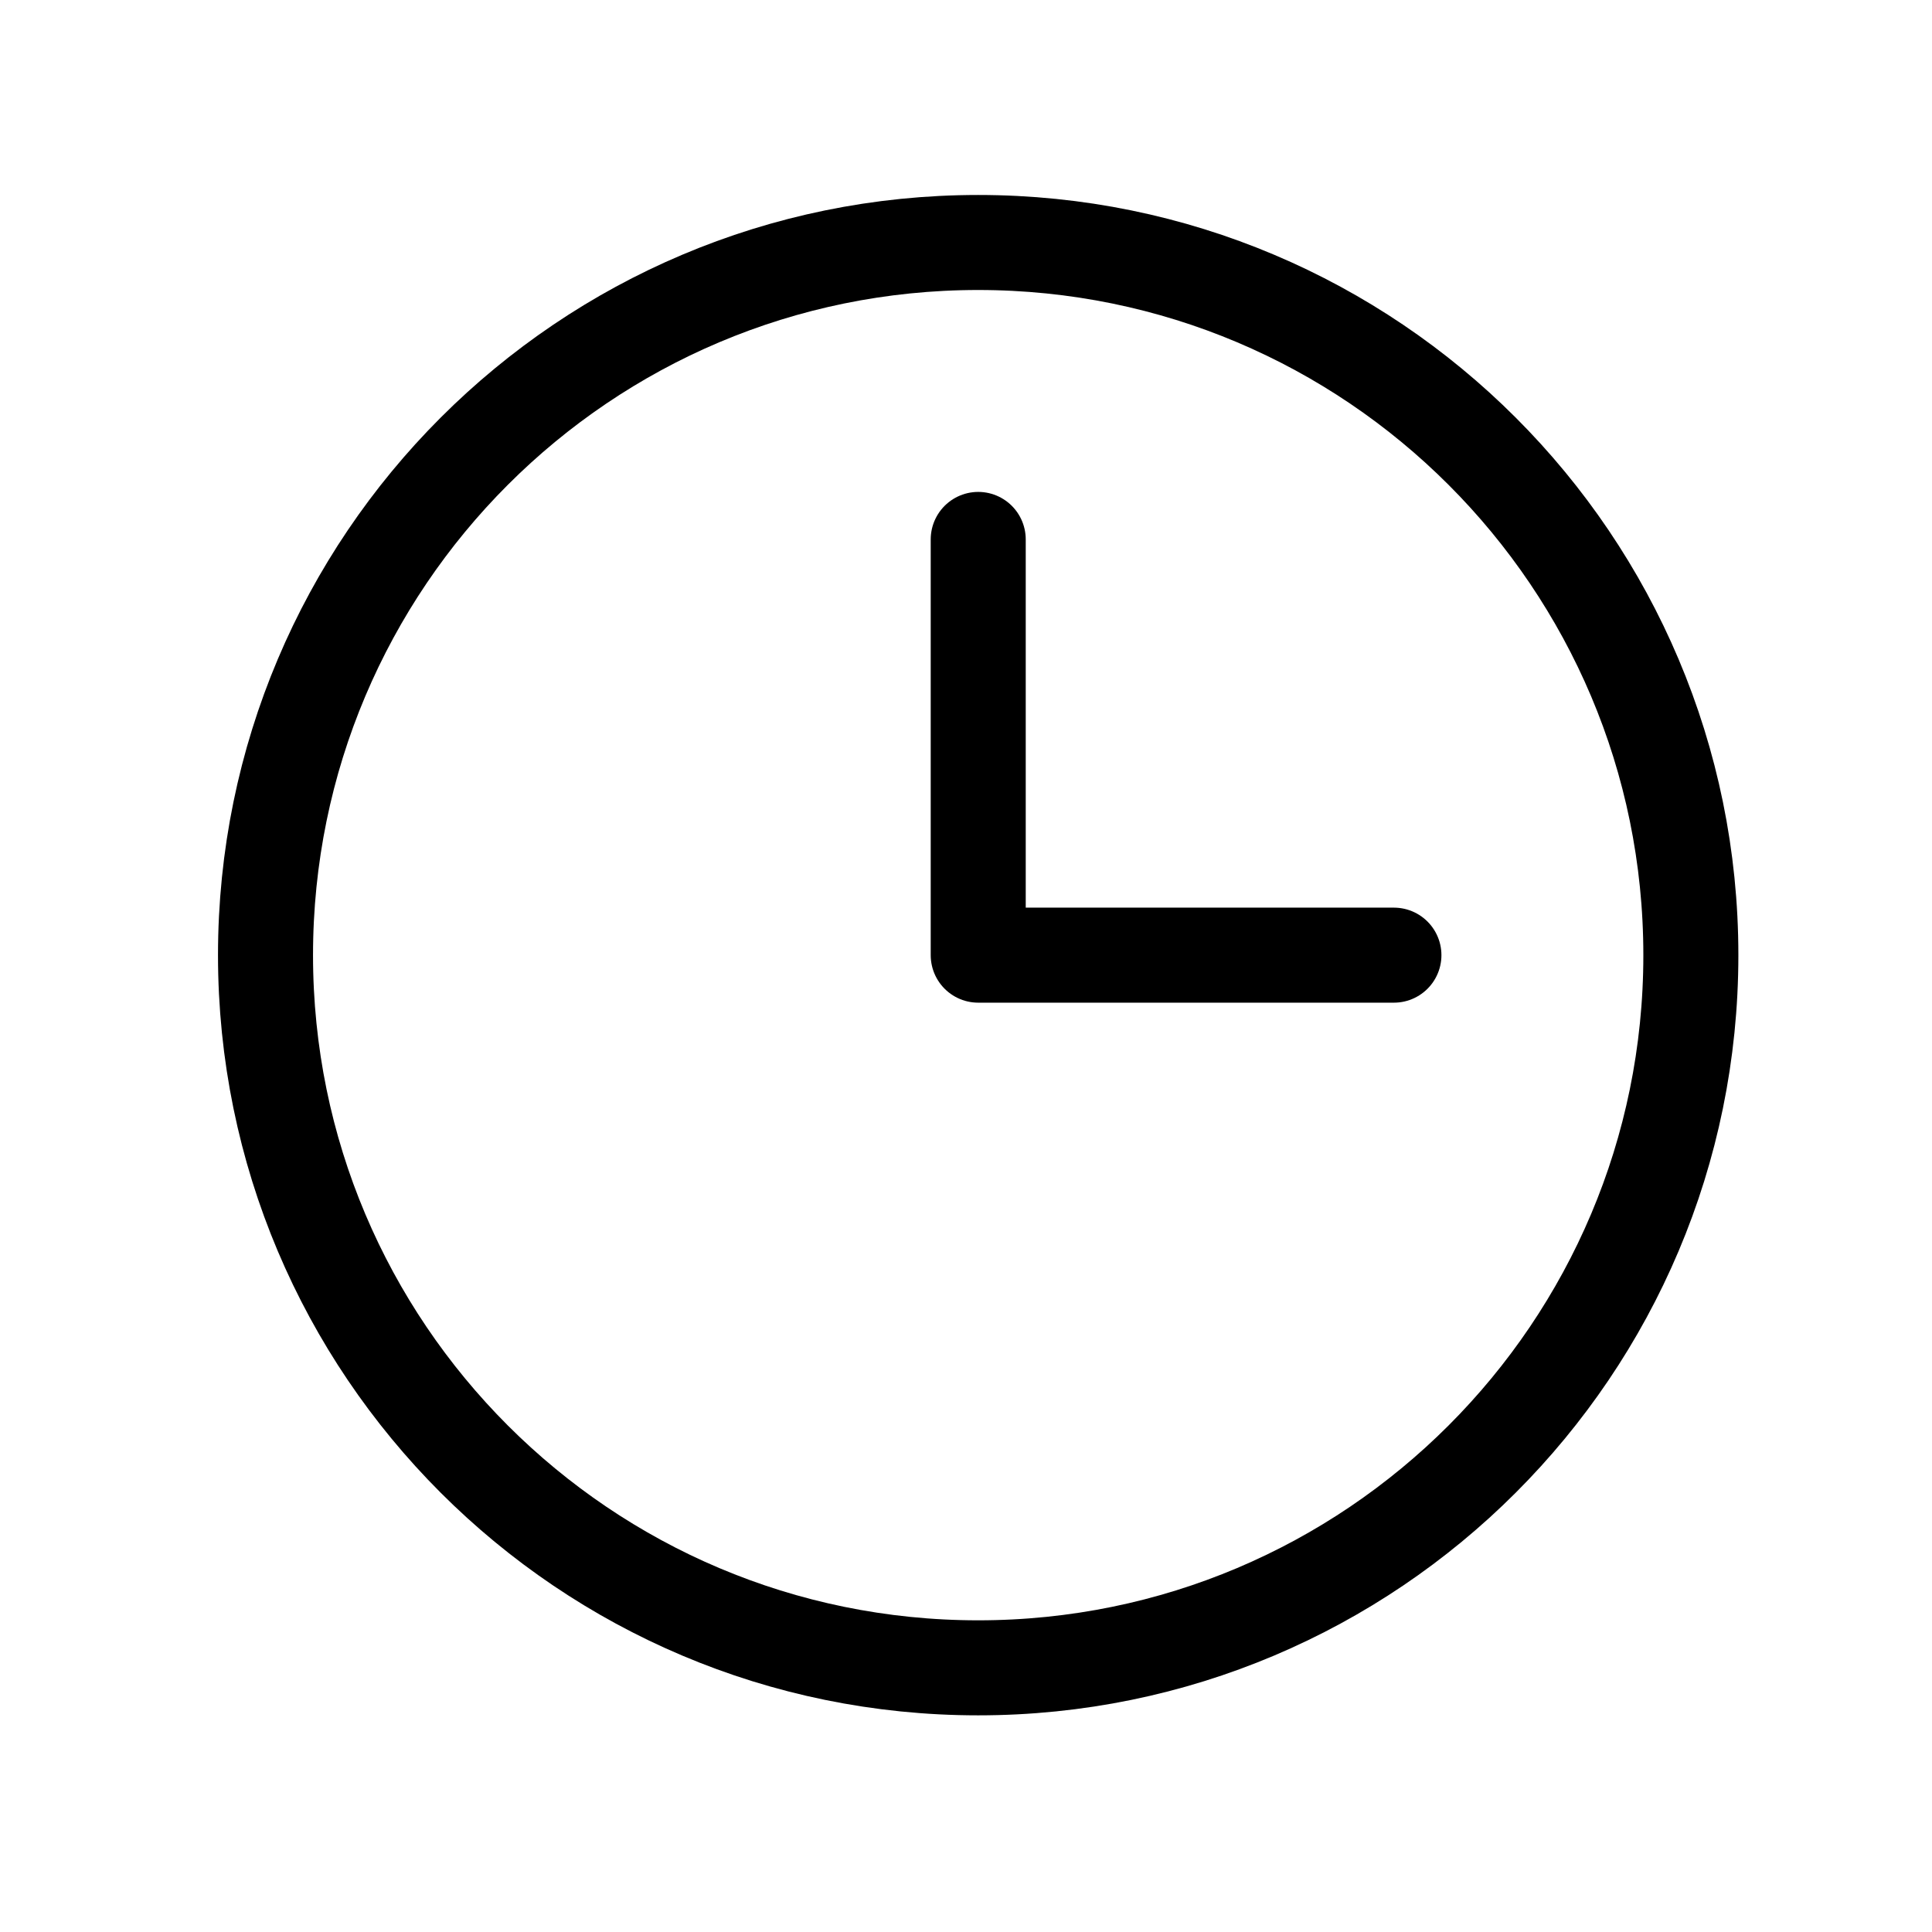
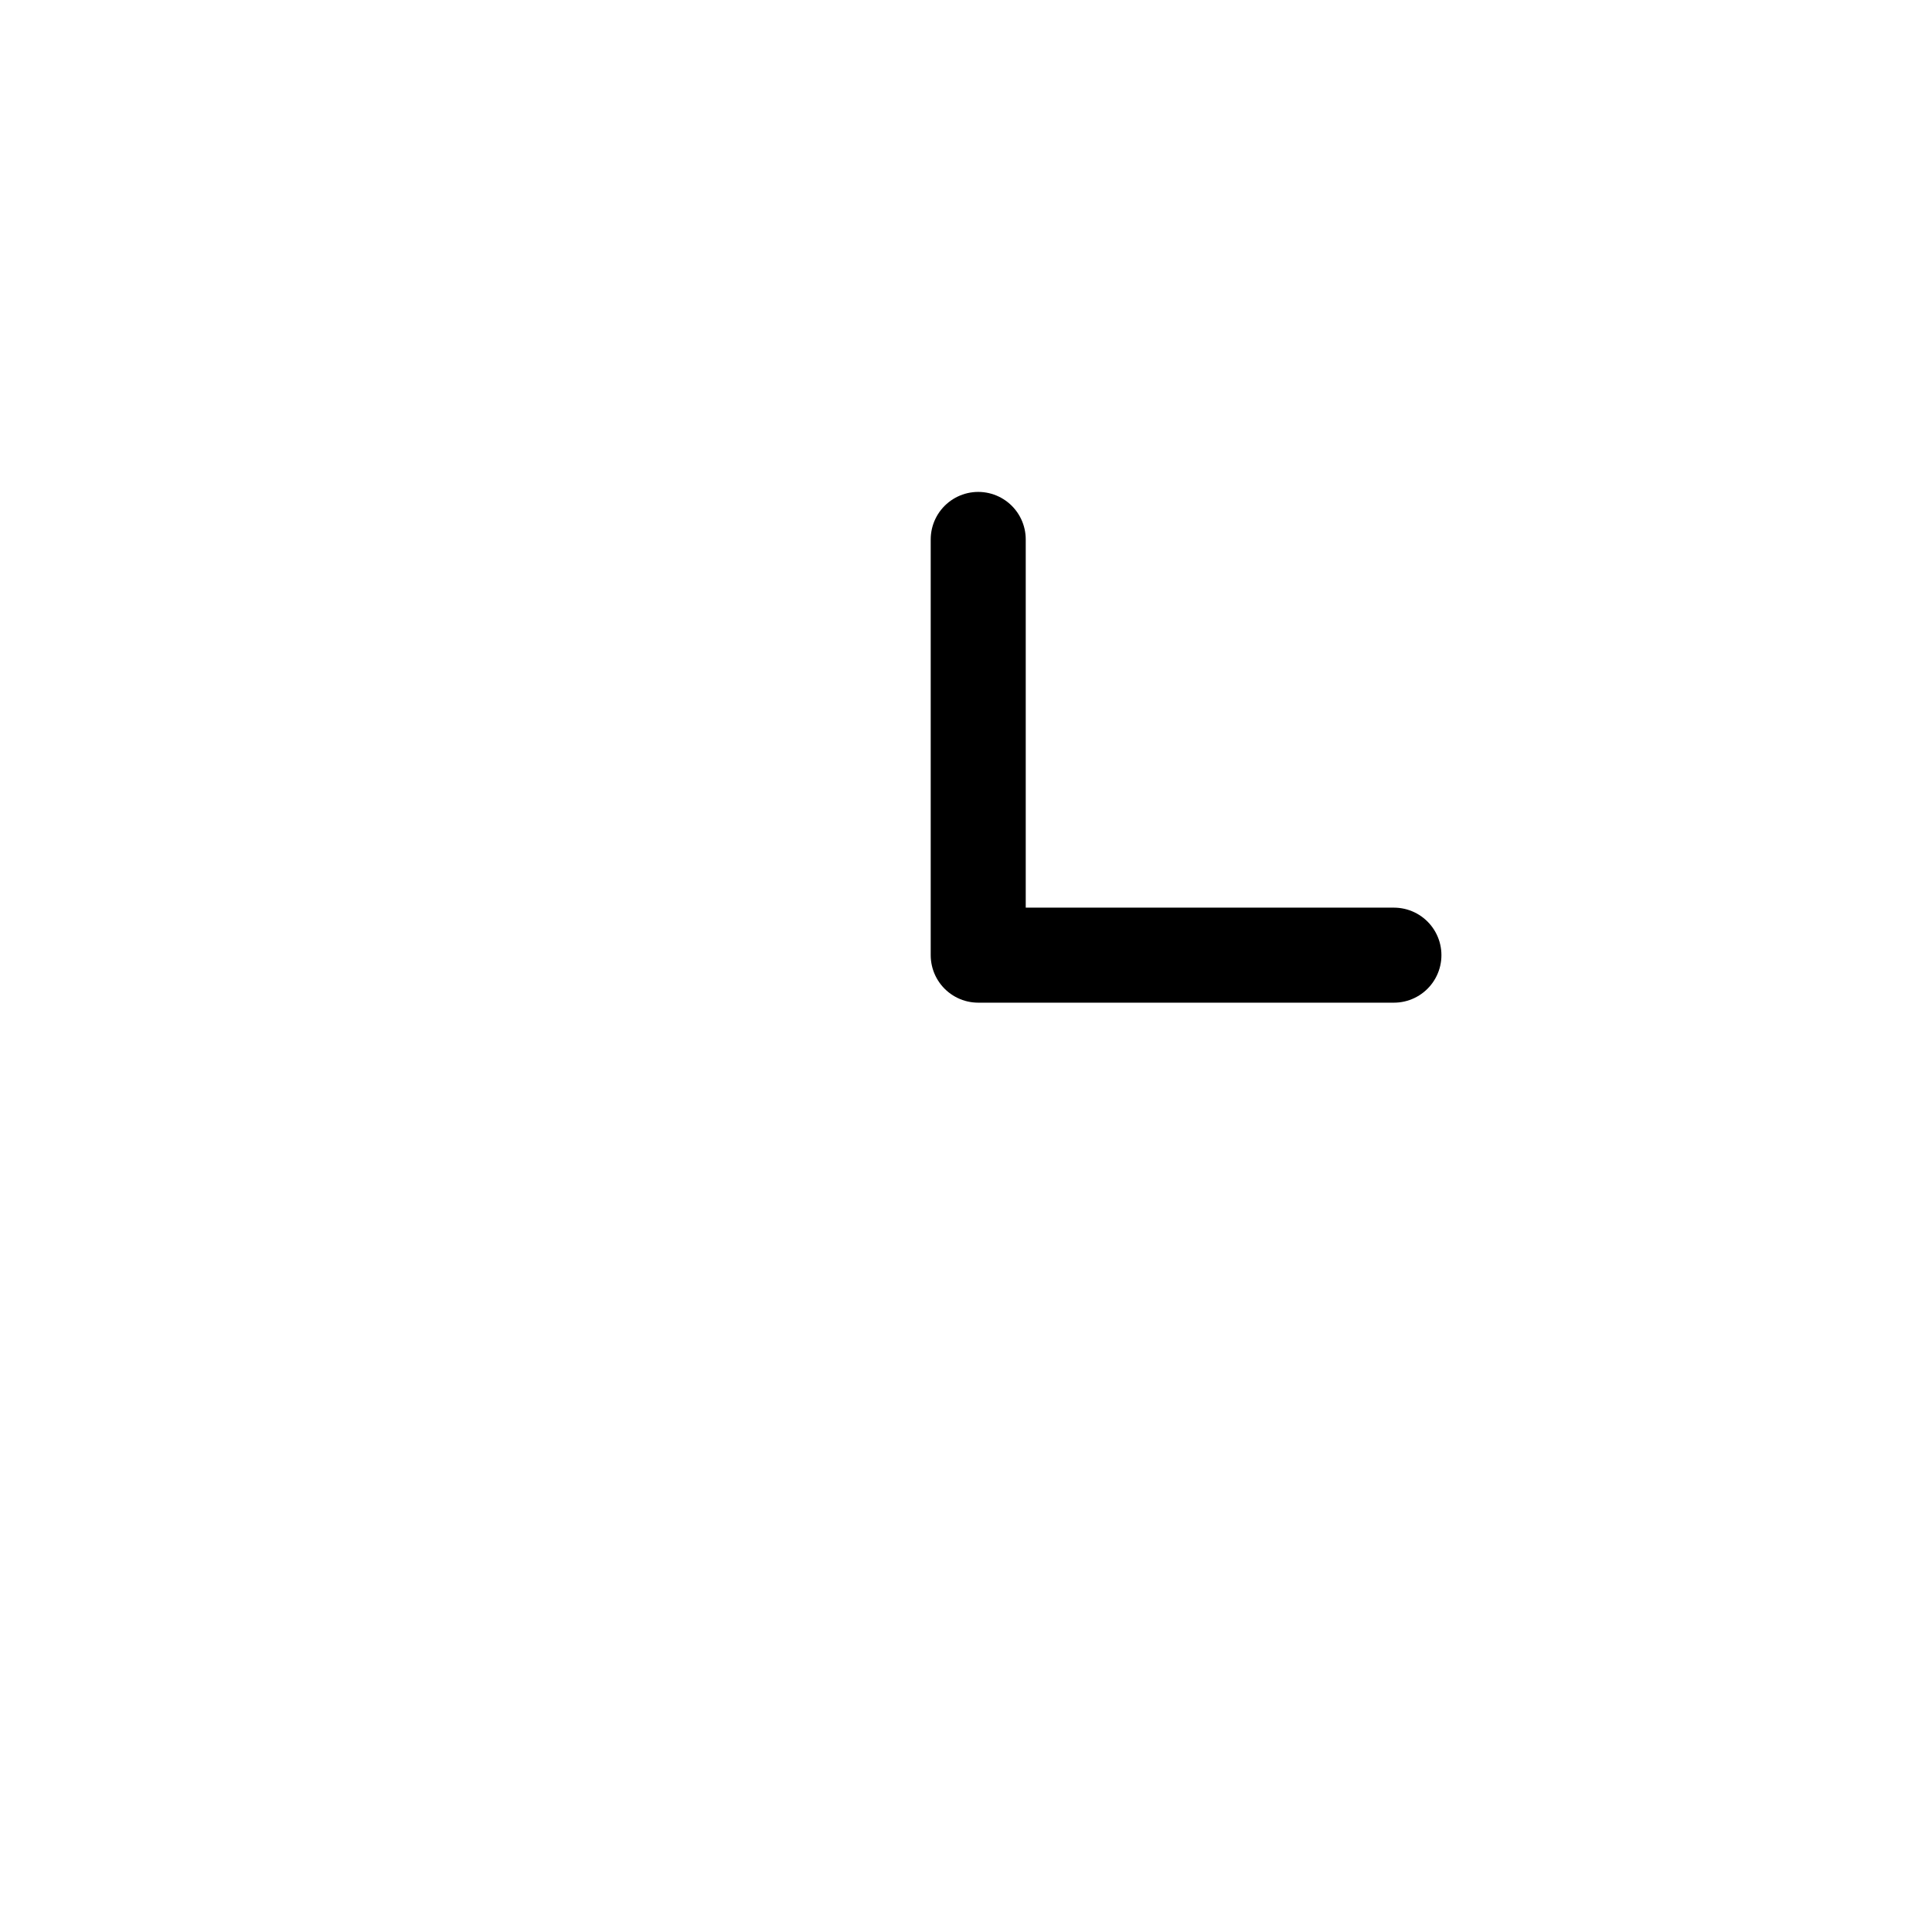
<svg xmlns="http://www.w3.org/2000/svg" width="49" height="49" viewBox="0 0 49 49" fill="none">
-   <path d="M24.809 42.3C34.792 42.3 42.884 34.208 42.884 24.225C42.884 14.242 34.792 6.15 24.809 6.15C14.827 6.15 6.734 14.242 6.734 24.225C6.734 34.208 14.827 42.3 24.809 42.3Z" stroke="black" stroke-width="2.41" stroke-miterlimit="10" />
  <path d="M24.81 13.681L24.81 24.225L35.353 24.225" stroke="black" stroke-width="2.41" stroke-linecap="round" stroke-linejoin="round" />
</svg>